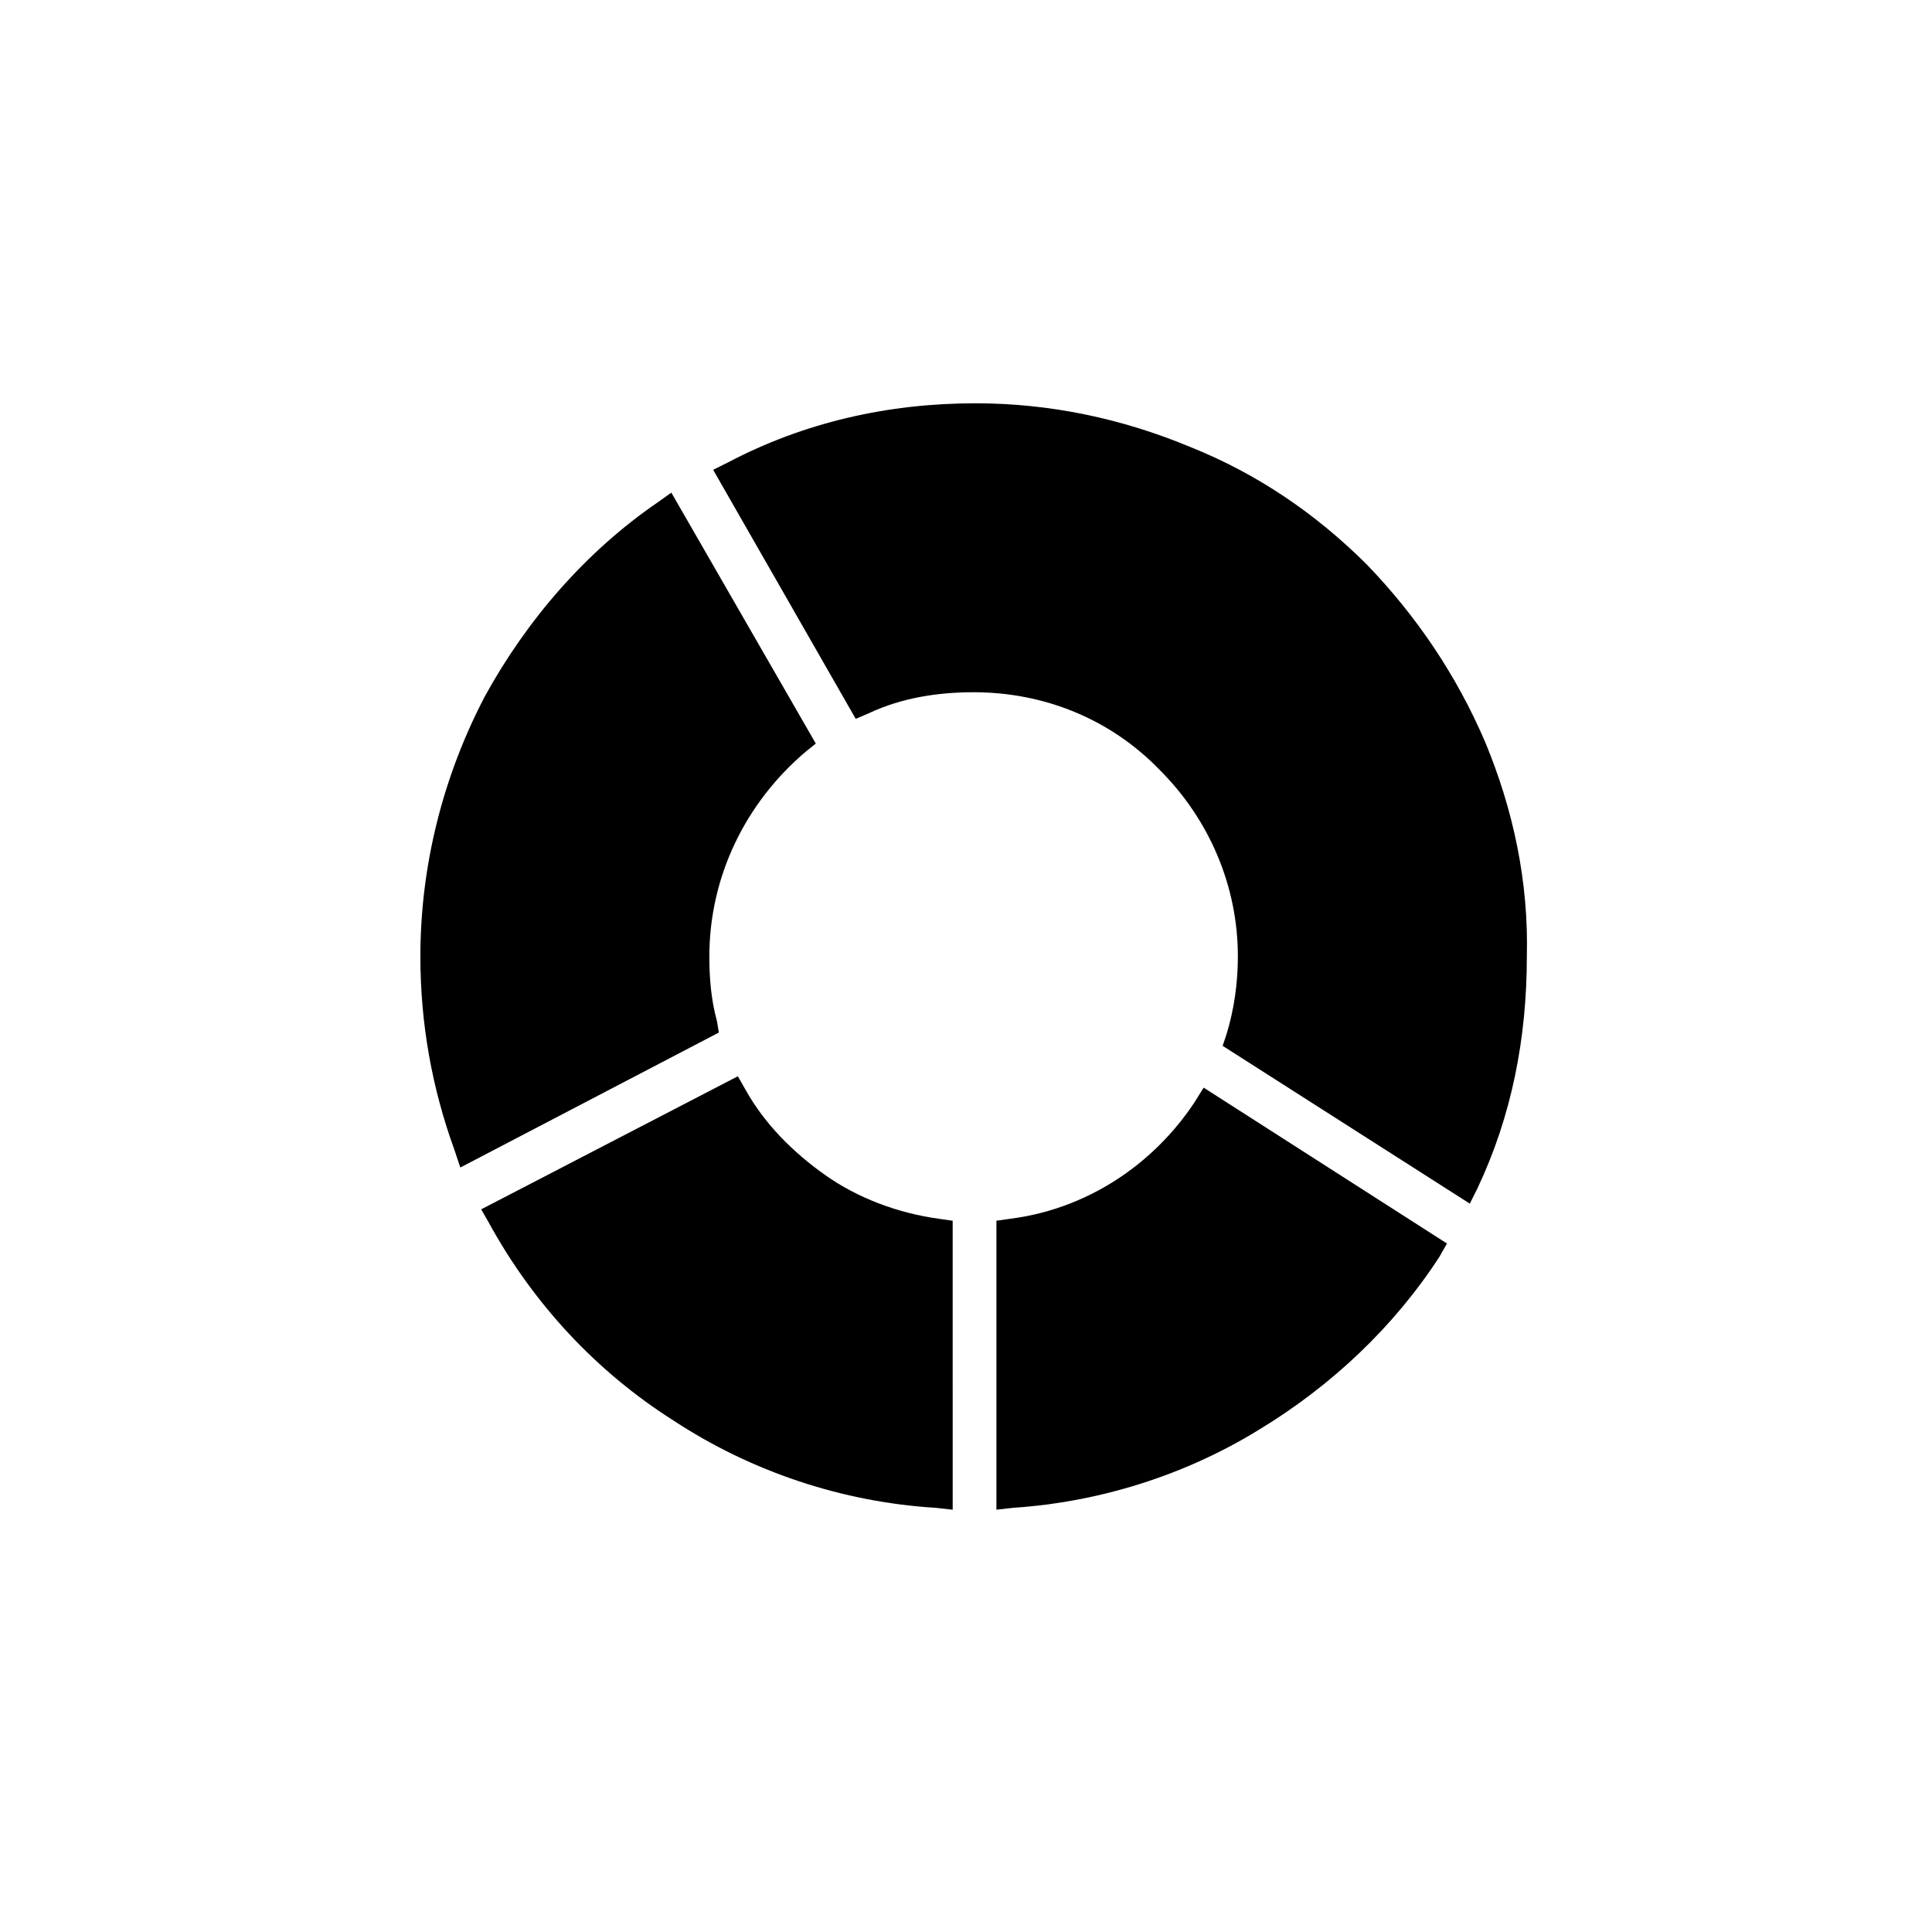
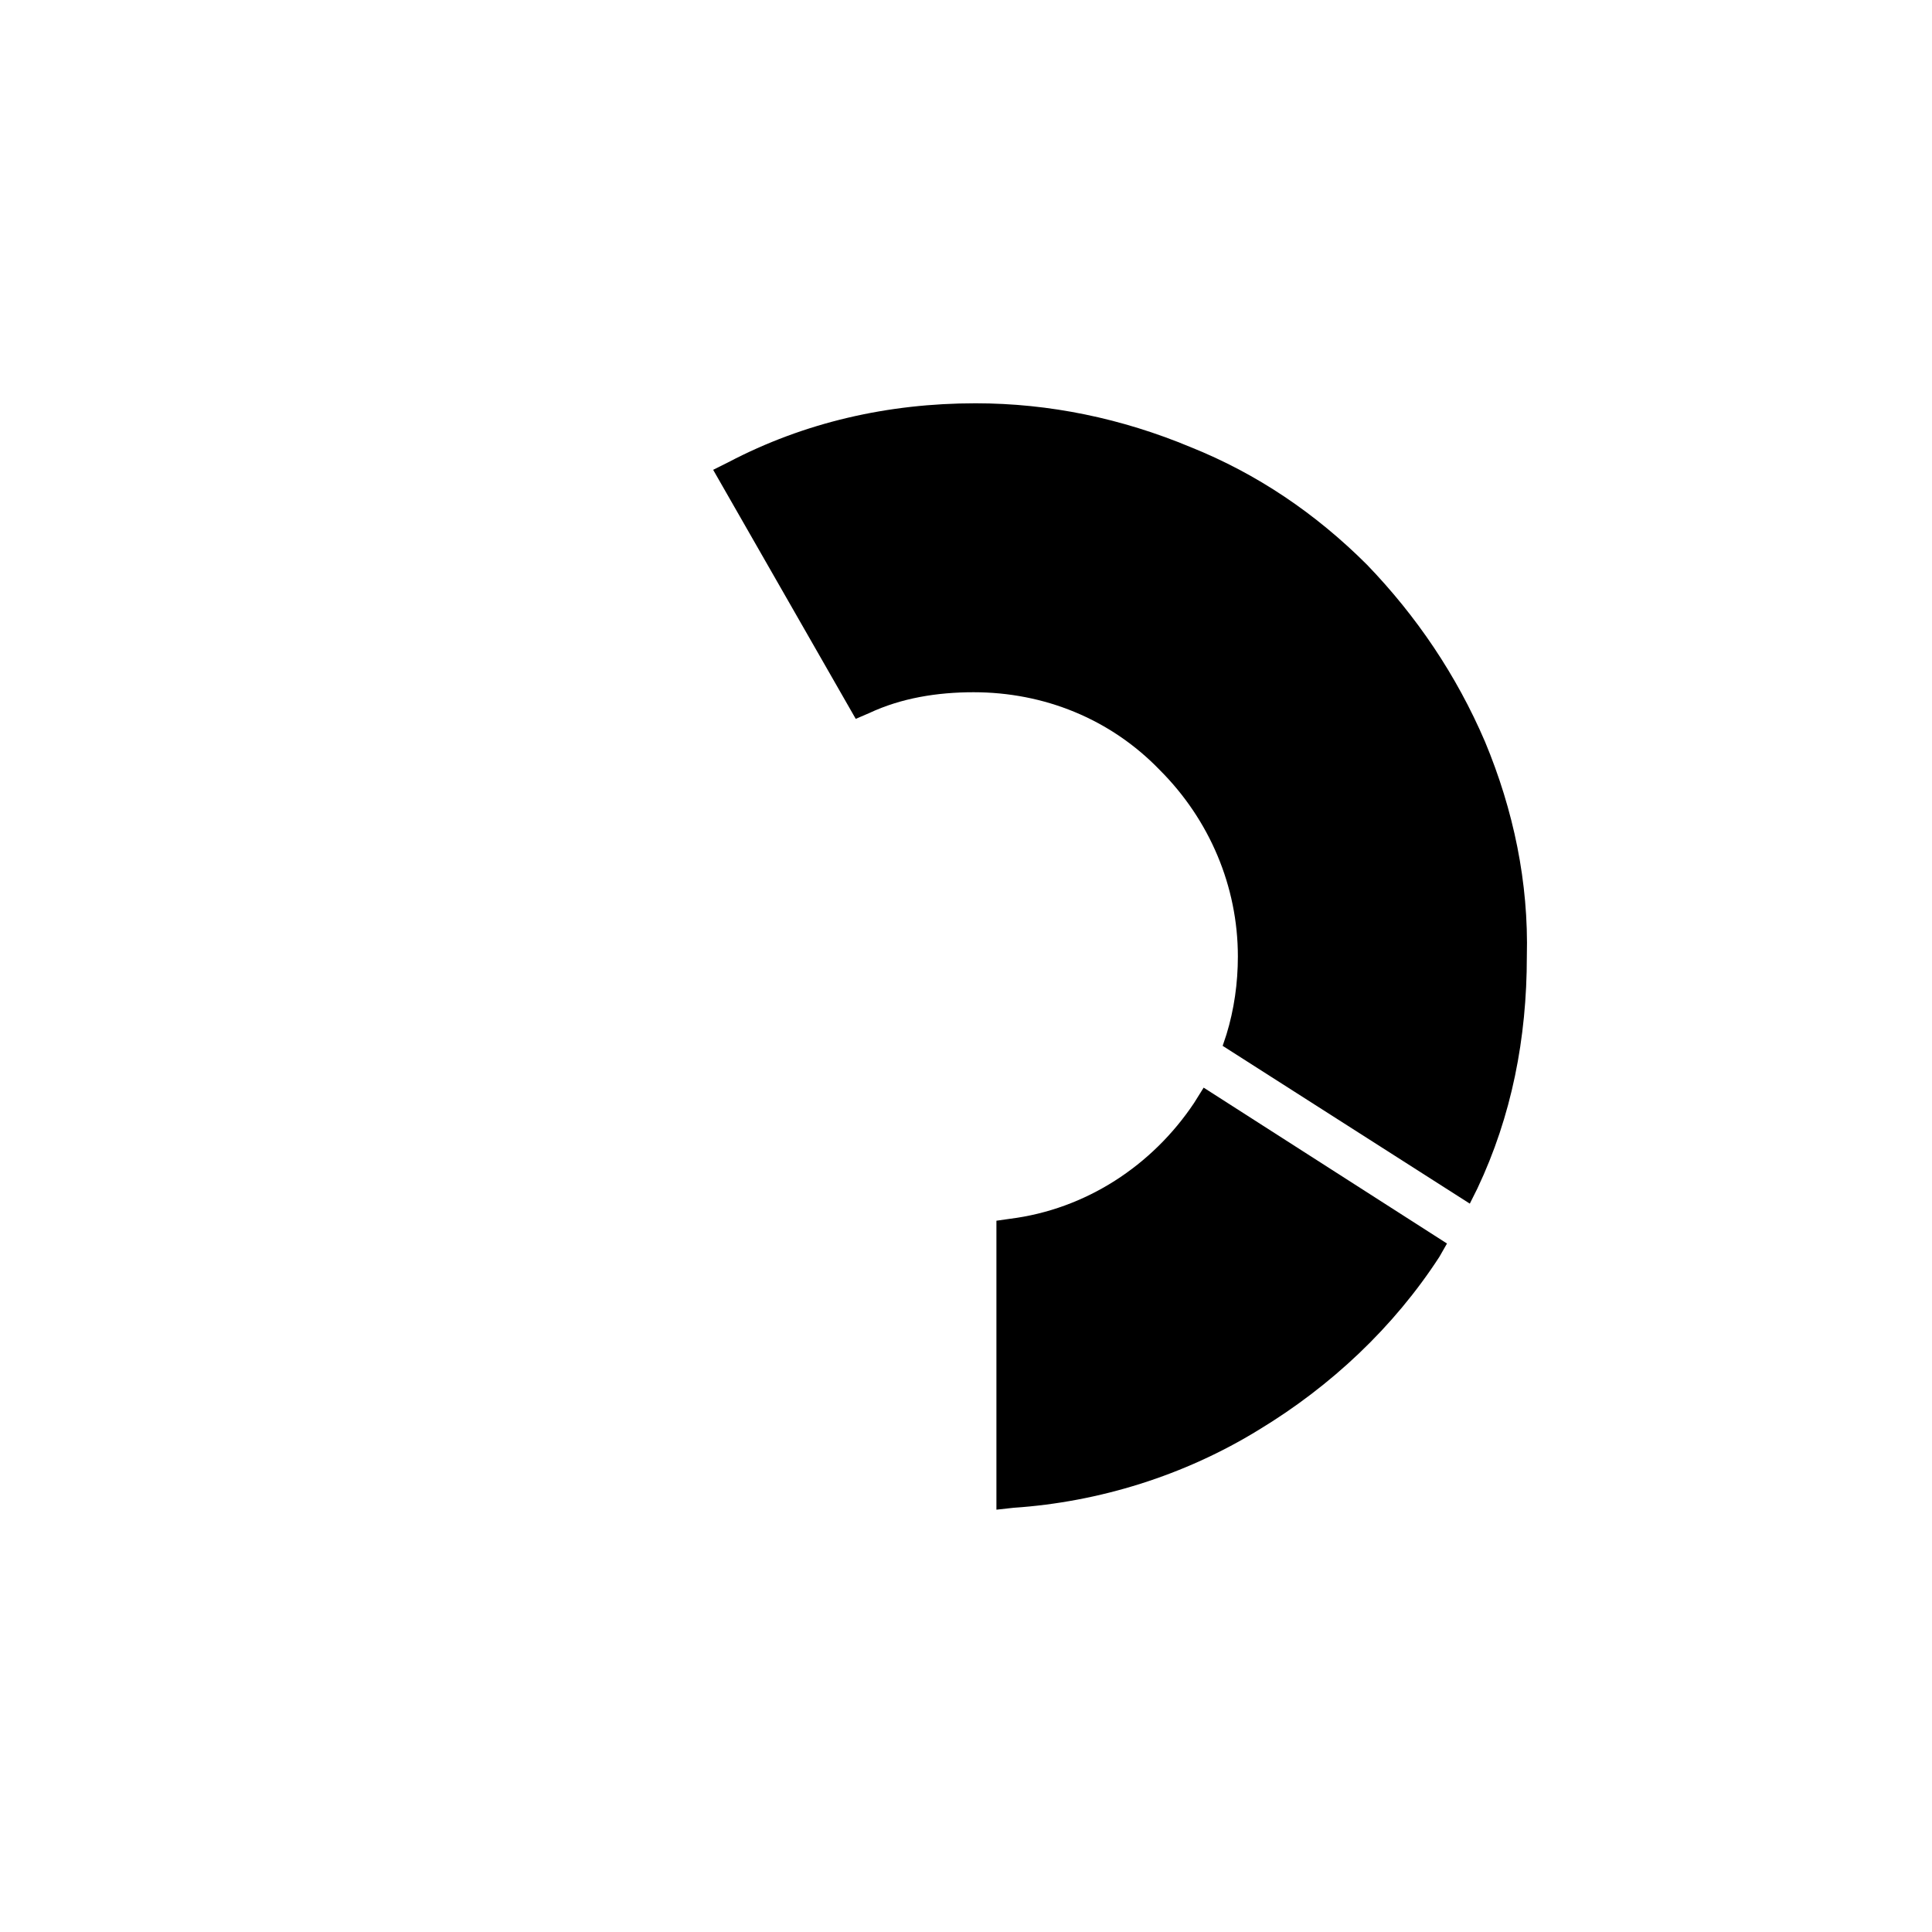
<svg xmlns="http://www.w3.org/2000/svg" fill="#000000" width="800px" height="800px" version="1.1" viewBox="144 144 512 512">
  <g>
    <path d="m537.54 340.55c-7.559-17.633-18.137-33.25-31.234-46.855-13.602-13.602-29.223-24.184-46.855-31.234-18.137-7.559-37.281-11.586-56.93-11.586-23.176 0-45.344 5.039-65.496 15.617l-4.031 2.016 37.785 65.996 3.527-1.512c8.566-4.031 18.137-5.543 27.711-5.543 18.641 0 36.273 7.055 49.375 20.656 13.098 13.098 20.656 30.73 20.656 49.375 0 7.055-1.008 14.105-3.023 20.656l-1.008 3.023 65.496 41.816 2.016-4.031c9.07-19.145 13.098-39.801 13.098-61.465 0.5-19.648-3.531-38.793-11.086-56.93z" />
-     <path d="m334 414.61c-1.512-5.543-2.016-11.082-2.016-17.129 0-21.16 9.574-40.809 25.695-54.41l2.519-2.016-38.289-66.504-3.527 2.519c-19.145 13.098-34.762 31.234-45.848 51.387-11.082 21.16-17.129 44.84-17.129 69.023 0 17.633 3.023 34.762 9.07 51.387l1.512 4.535 68.52-35.77z" />
-     <path d="m362.71 455.42c-8.566-6.047-16.121-13.602-21.16-22.672l-2.012-3.527-68.016 35.266 2.016 3.527c11.586 21.16 28.215 39.297 48.871 52.395 20.656 13.602 44.84 21.664 69.527 23.176l4.535 0.504-0.004-76.578-3.527-0.504c-11.082-1.512-21.664-5.539-30.23-11.586z" />
    <path d="m460.46 436.27c-11.082 16.625-28.719 28.215-48.871 30.73l-3.527 0.504v76.578l4.535-0.504c22.672-1.512 45.344-8.566 64.992-20.656 19.145-11.586 35.77-27.207 47.863-45.848l2.016-3.527-64.488-41.312z" />
  </g>
</svg>